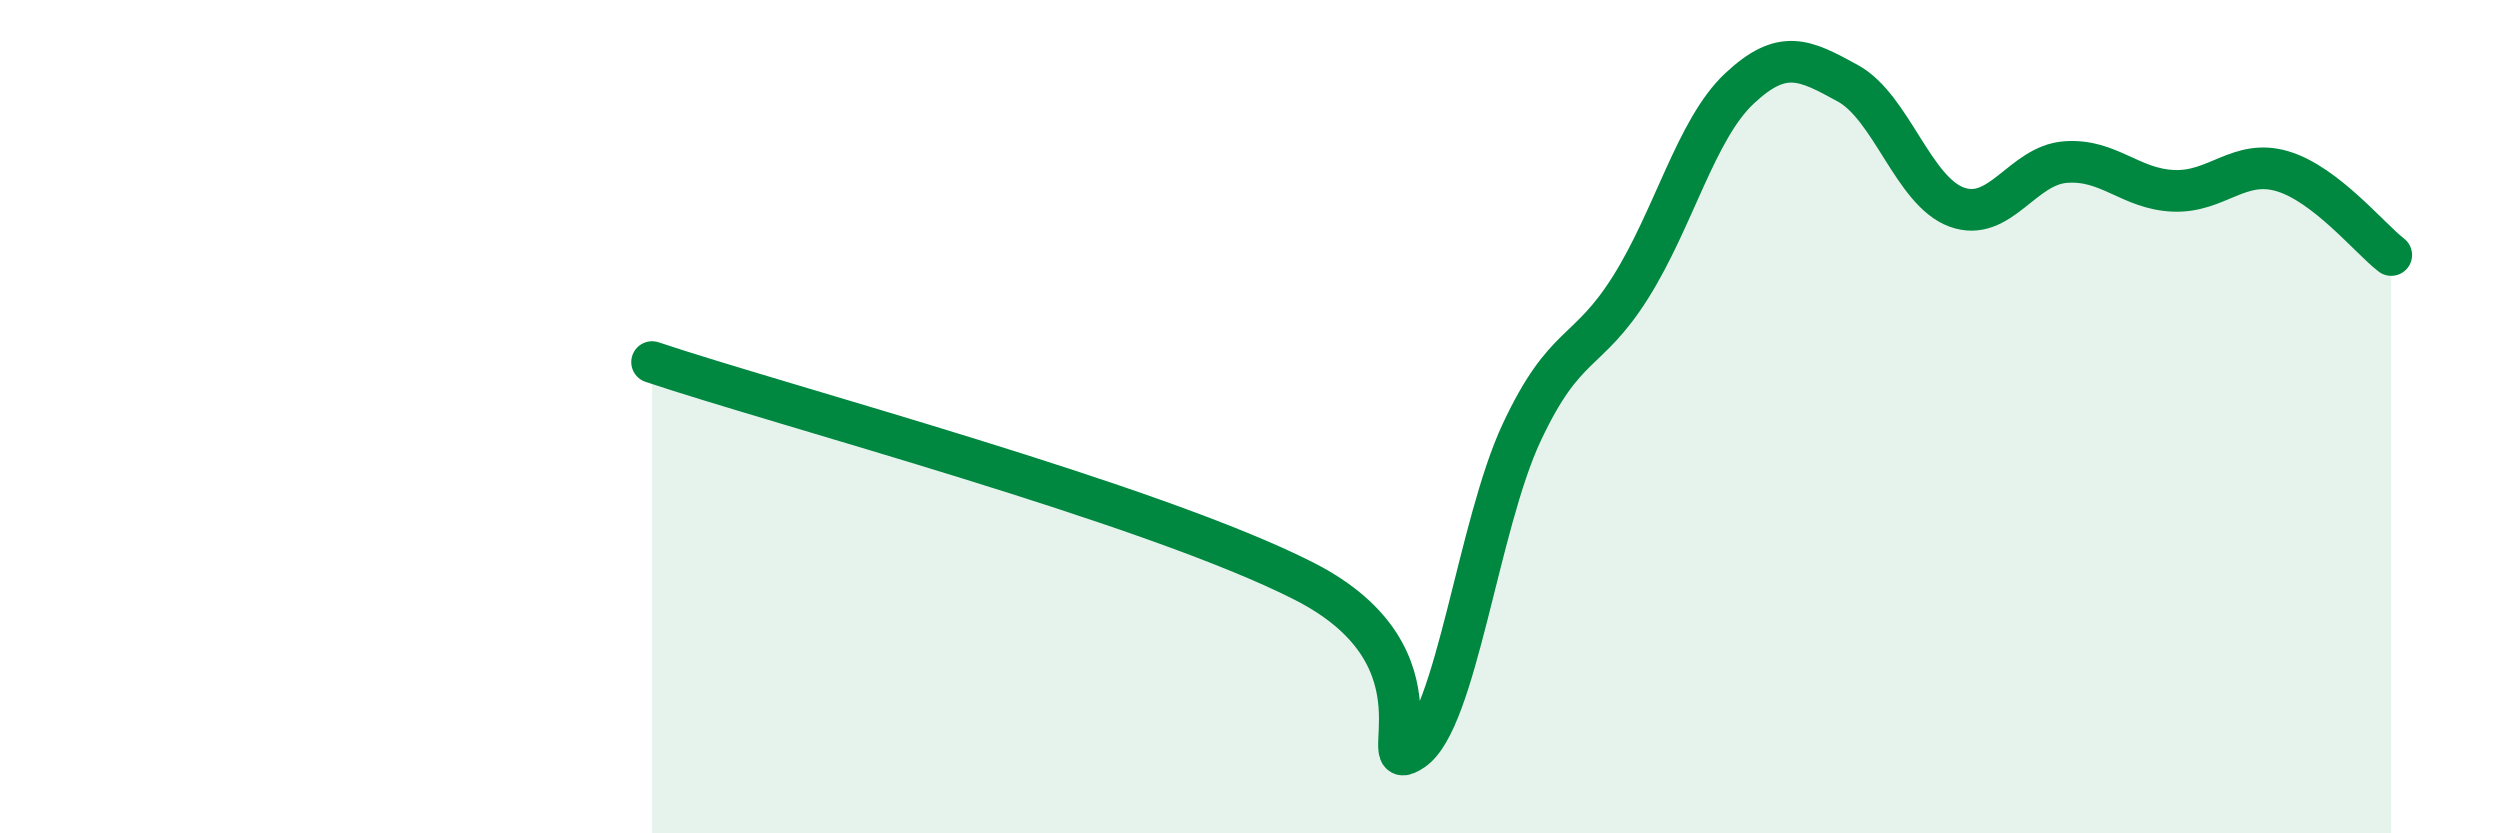
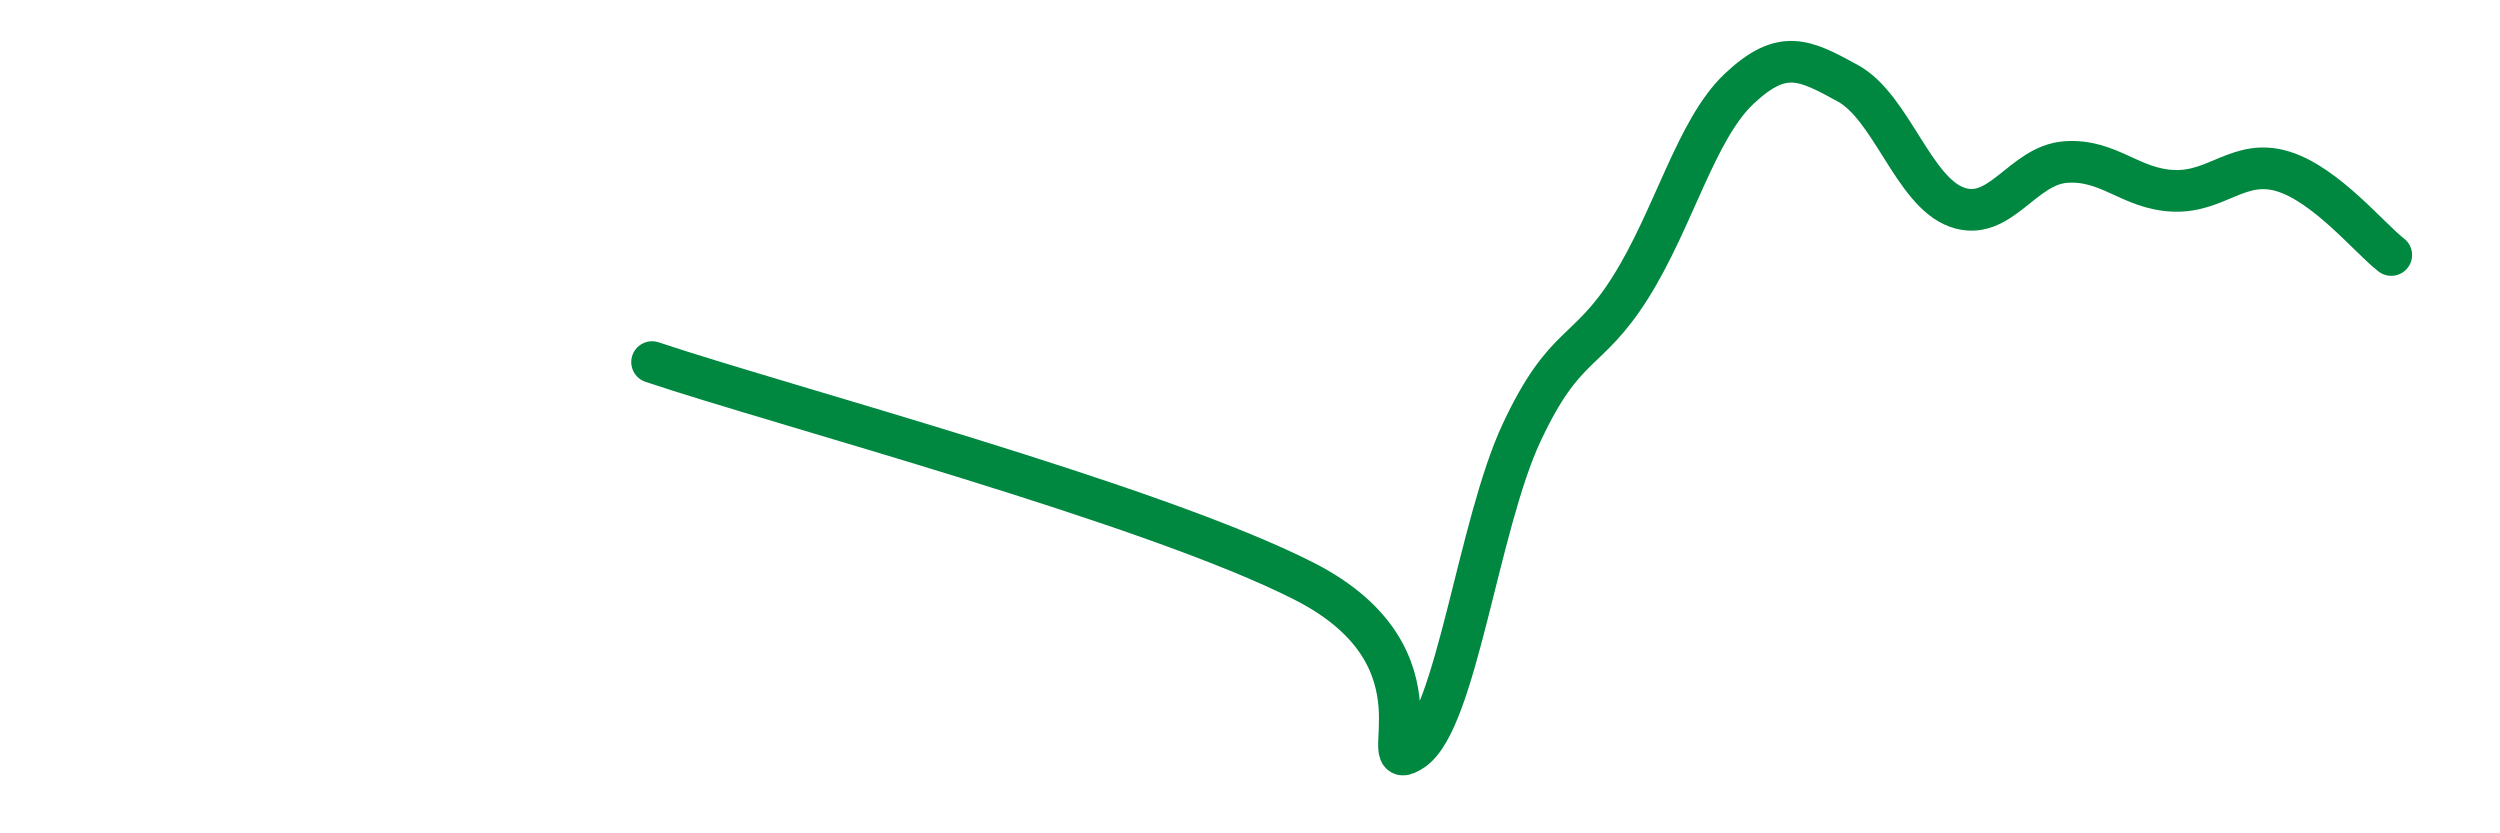
<svg xmlns="http://www.w3.org/2000/svg" width="60" height="20" viewBox="0 0 60 20">
-   <path d="M 15.65,8.69 C 18.78,9.74 27.65,12.09 31.3,13.95 C 34.95,15.81 32.87,18.71 33.91,18 C 34.95,17.29 35.48,12.6 36.52,10.38 C 37.56,8.16 38.09,8.55 39.13,6.9 C 40.17,5.25 40.7,3.11 41.74,2.13 C 42.78,1.15 43.31,1.43 44.35,2 C 45.39,2.57 45.92,4.59 46.96,4.97 C 48,5.35 48.53,3.97 49.57,3.89 C 50.61,3.81 51.13,4.54 52.17,4.58 C 53.21,4.62 53.74,3.8 54.78,4.11 C 55.82,4.42 56.87,5.72 57.39,6.12L57.39 20L15.65 20Z" fill="#008740" opacity="0.1" stroke-linecap="round" stroke-linejoin="round" />
  <path d="M 15.65,8.69 C 18.78,9.74 27.65,12.09 31.3,13.95 C 34.95,15.81 32.87,18.71 33.91,18 C 34.95,17.29 35.48,12.6 36.52,10.38 C 37.56,8.16 38.09,8.55 39.13,6.9 C 40.17,5.25 40.7,3.11 41.74,2.13 C 42.78,1.15 43.31,1.43 44.35,2 C 45.39,2.57 45.92,4.59 46.96,4.97 C 48,5.35 48.53,3.97 49.57,3.89 C 50.61,3.81 51.13,4.54 52.17,4.58 C 53.21,4.62 53.74,3.8 54.78,4.11 C 55.82,4.42 56.87,5.72 57.39,6.12" stroke="#008740" stroke-width="1" fill="none" stroke-linecap="round" stroke-linejoin="round" />
</svg>